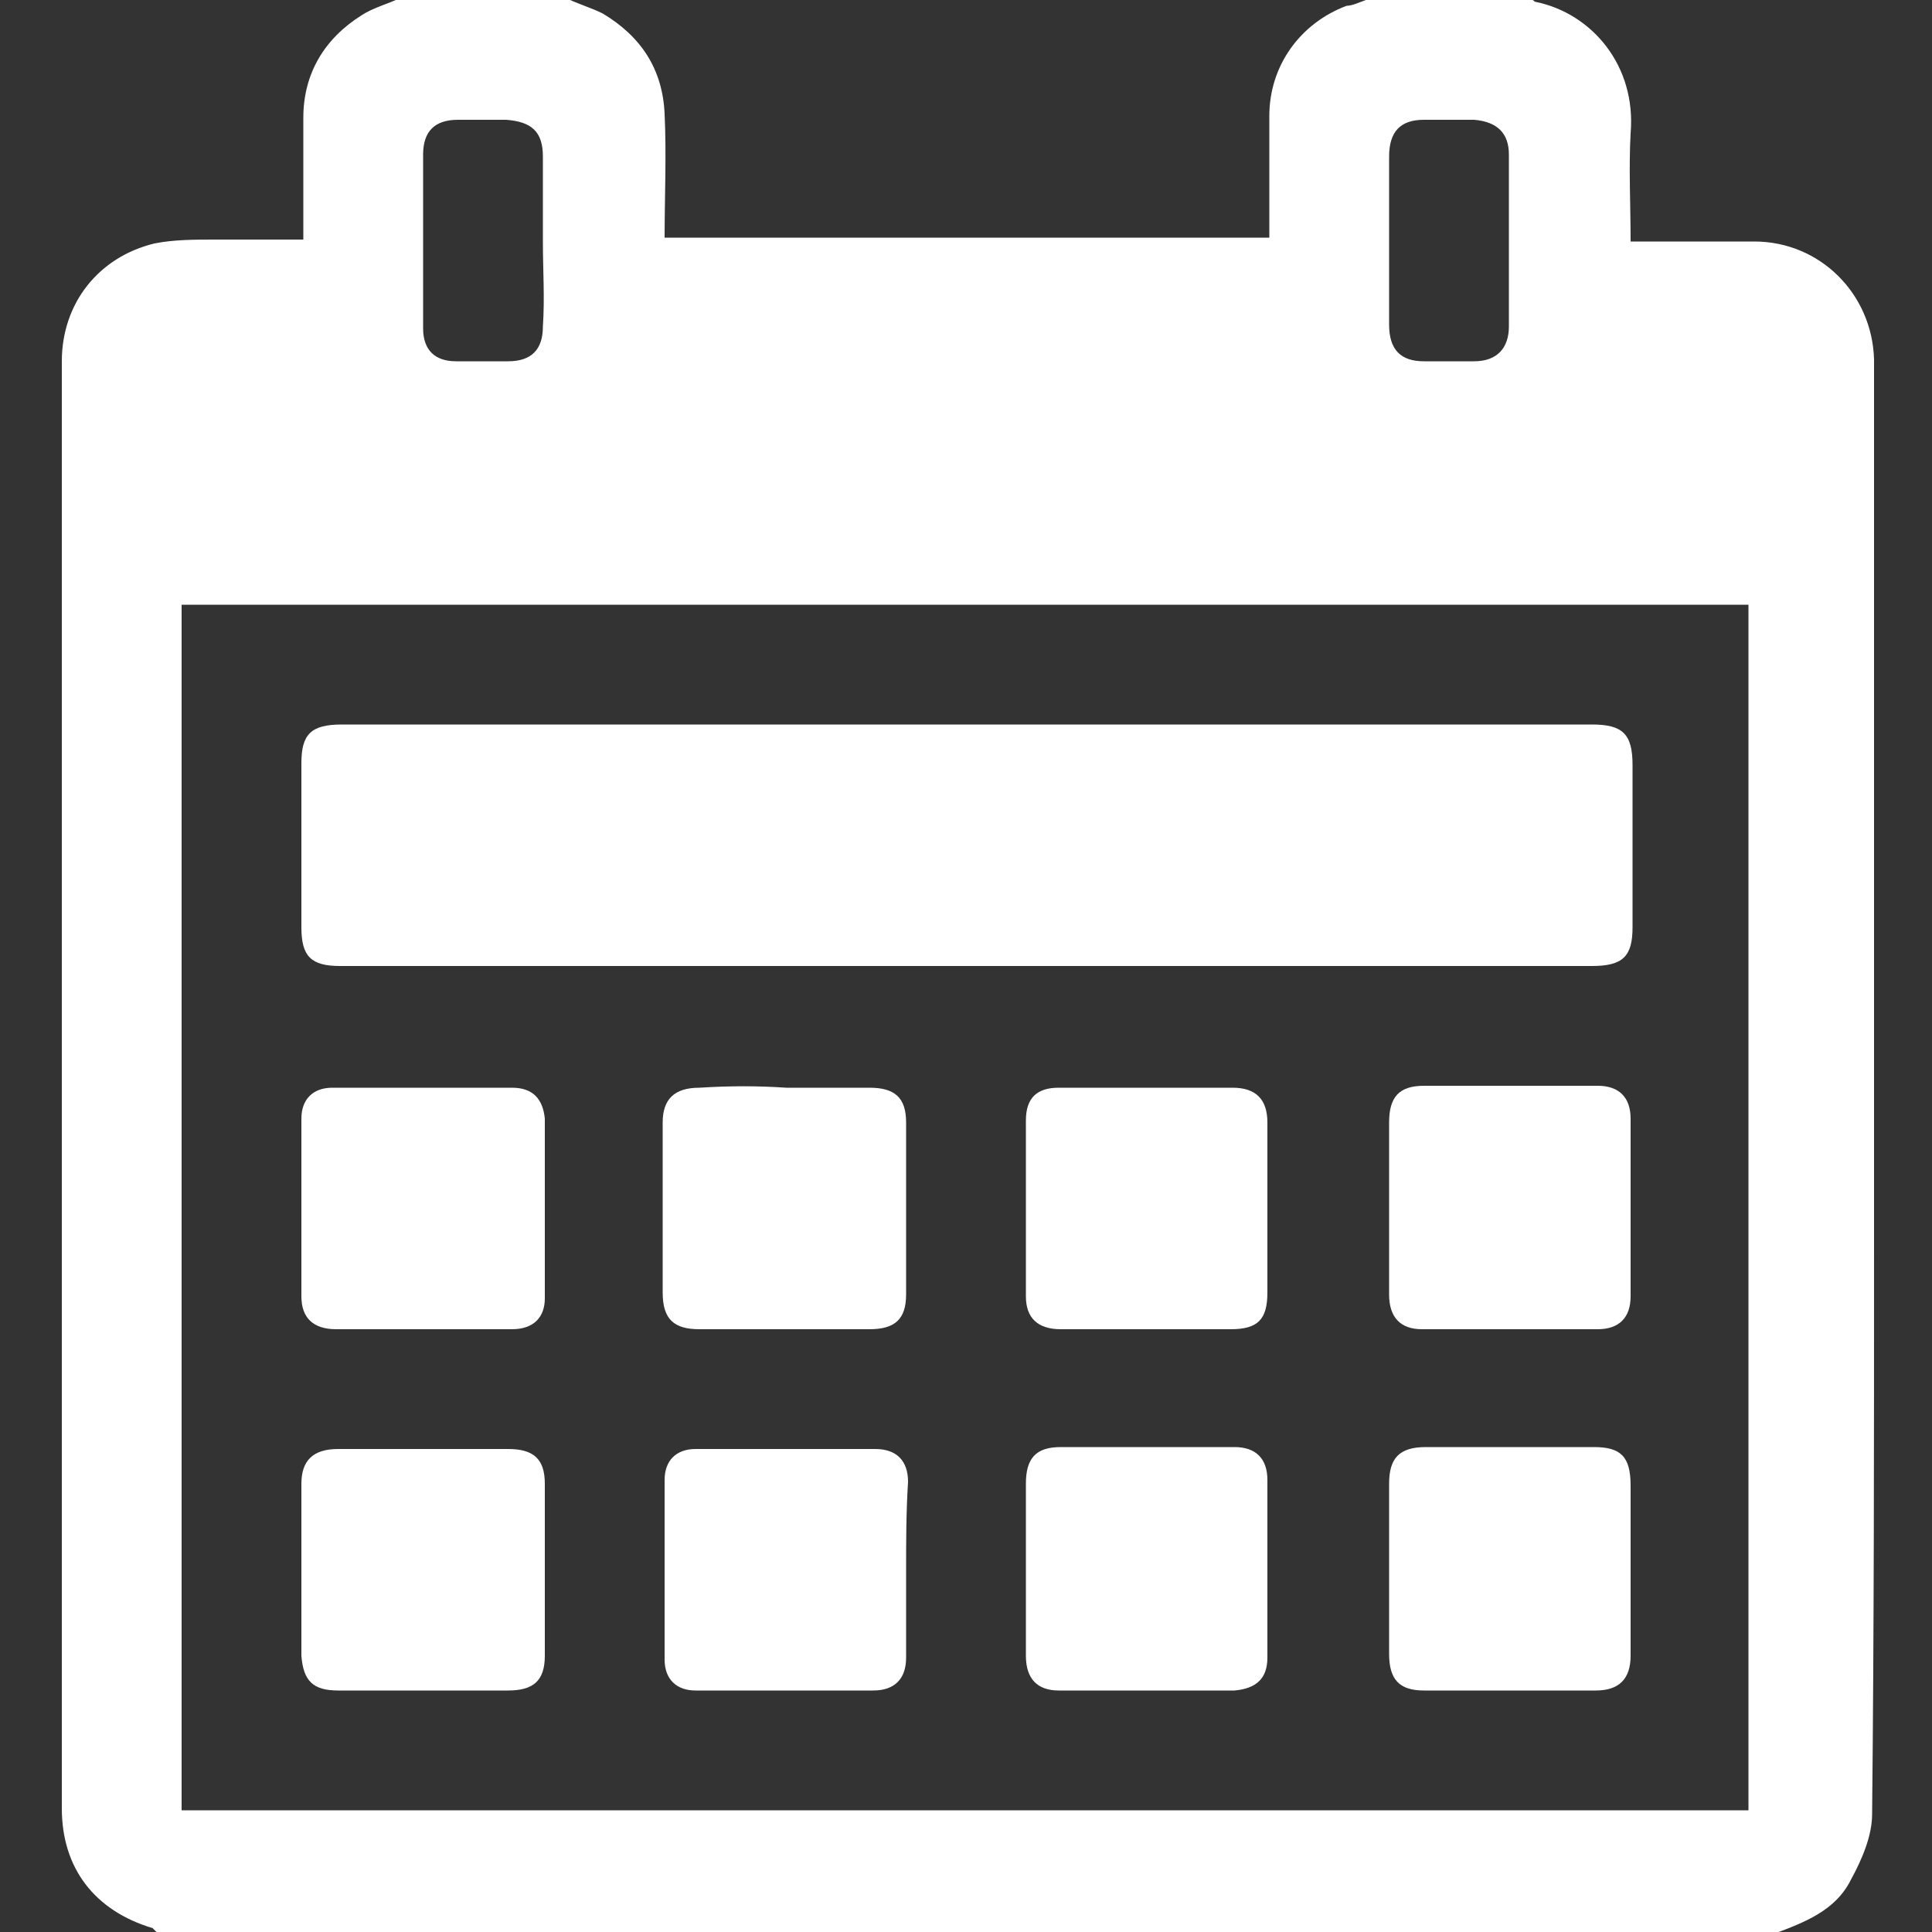
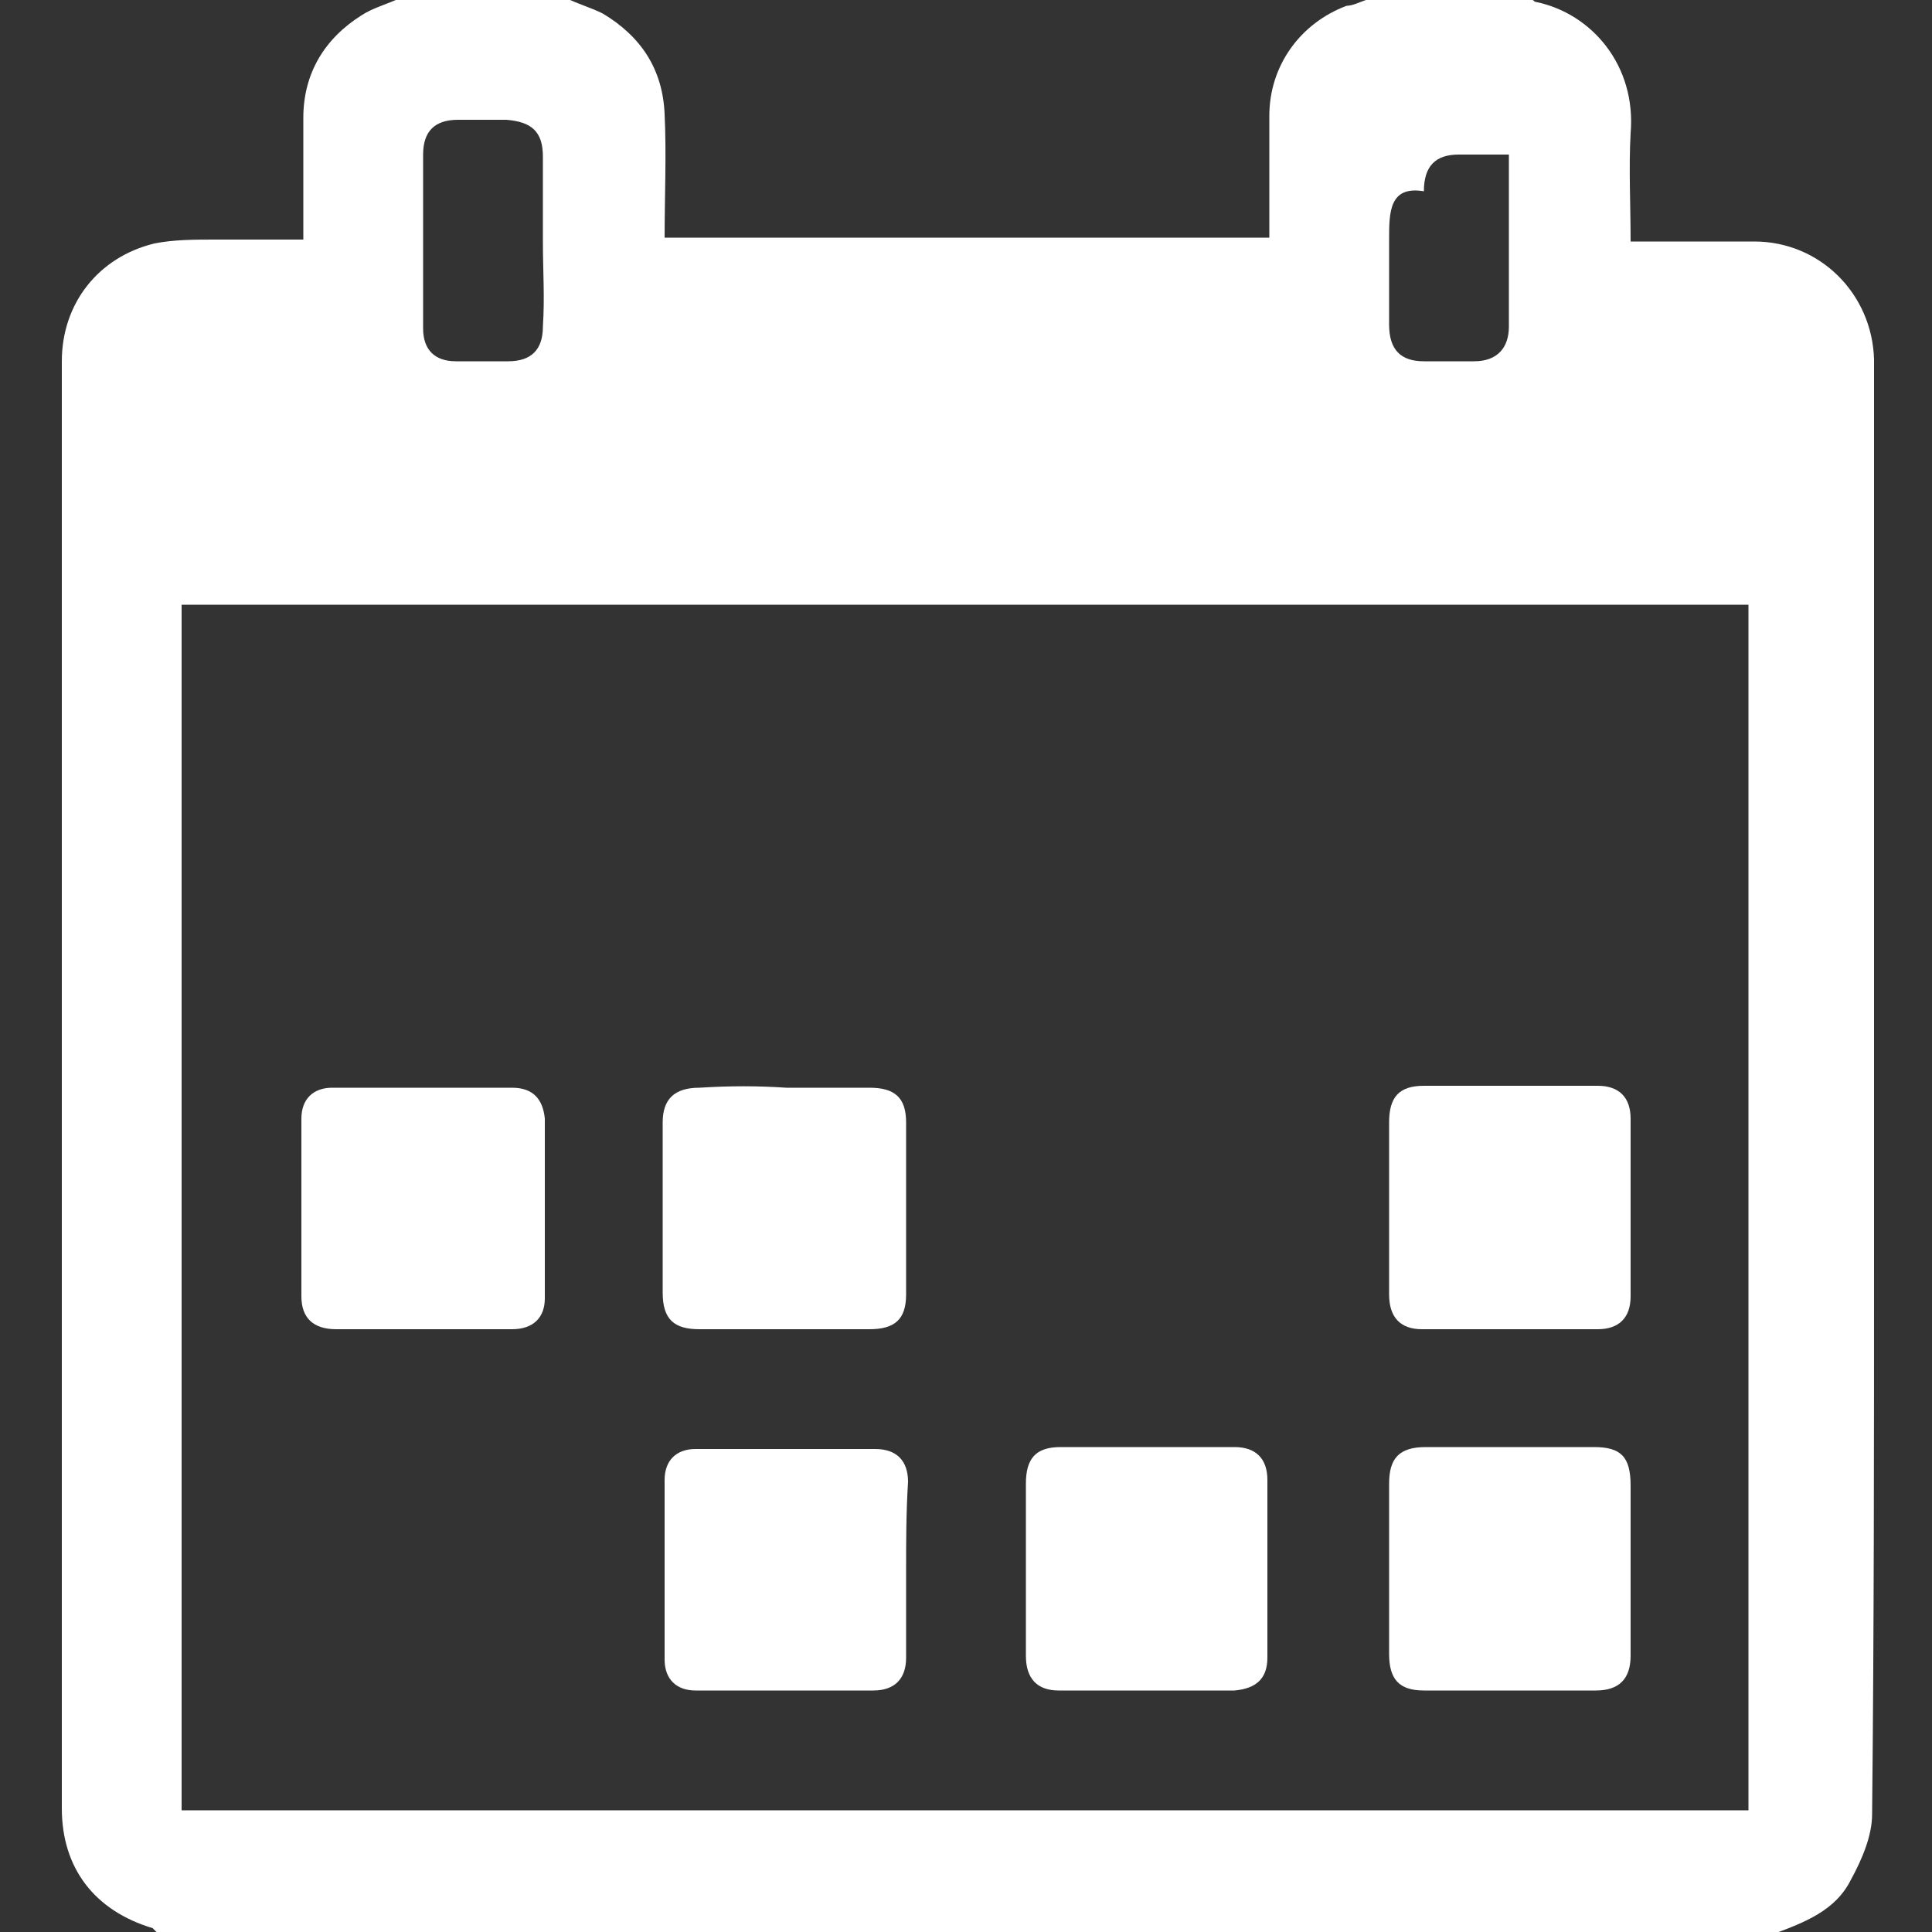
<svg xmlns="http://www.w3.org/2000/svg" version="1.1" id="Layer_1" x="0px" y="0px" viewBox="-91 92.5 100 100" style="enable-background:new -91 92.5 100 100;" xml:space="preserve">
  <rect x="-91" y="92.5" width="100" height="100" fill="#333333" stroke="none" />
  <style type="text/css">
	.st0{fill:#FFFFFF;}
</style>
  <g>
-     <path class="st0" d="M-20.3,92.5c2.9,0,5.7,0,8.6,0c0.1,0,0.1,0.1,0.2,0.1c2.9,0.6,5.2,3.3,4.9,6.8c-0.1,1.8,0,3.7,0,5.6   c2.2,0,4.3,0,6.4,0c3.4,0,6.1,2.7,6.2,6.1c0,4,0,8.1,0,12.1c0,11.4,0,22.8,0,34.3c0,9.6,0,19.3-0.1,28.9c0,1.1-0.5,2.3-1.1,3.4   c-0.8,1.6-2.4,2.2-4,2.8c-27.9,0-55.7,0-83.6,0c-0.1-0.1-0.2-0.2-0.3-0.3c-3-0.9-4.7-3.1-4.7-6.2c0-3,0-5.9,0-8.9   c0-14,0-27.9,0-41.9c0-8,0-16.1,0-24.1c0-3,1.9-5.4,4.8-6.1c1-0.2,2.1-0.2,3.1-0.2c1.5,0,3,0,4.6,0c0-2.2,0-4.2,0-6.3   c0-2.3,1.1-4.1,3-5.3c0.6-0.4,1.4-0.6,2-0.9c2.9,0,5.7,0,8.6,0c0.6,0.3,1.3,0.5,1.9,0.8c2,1.2,3.1,2.9,3.2,5.2c0.1,2.1,0,4.3,0,6.4   c10.5,0,20.8,0,31.3,0c0-2.1,0-4.2,0-6.3c0-2.6,1.6-4.8,4-5.7C-21,92.8-20.6,92.6-20.3,92.5z M-81.6,186.2c27.1,0,54.1,0,81.1,0   c0-20.8,0-41.6,0-62.4c-27.1,0-54.1,0-81.1,0C-81.6,144.6-81.6,165.4-81.6,186.2z M-62.9,105L-62.9,105c0-1.5,0-2.9,0-4.4   c0-1.3-0.6-1.8-1.9-1.9c-0.8,0-1.7,0-2.5,0c-1.2,0-1.8,0.6-1.8,1.8c0,3,0,6,0,9c0,1.1,0.6,1.7,1.7,1.7c0.9,0,1.8,0,2.7,0   c1.2,0,1.8-0.6,1.8-1.8C-62.8,107.9-62.9,106.5-62.9,105z M-19.1,104.9L-19.1,104.9c0,1.5,0,2.9,0,4.4c0,1.3,0.6,1.9,1.8,1.9   c0.9,0,1.8,0,2.6,0c1.2,0,1.8-0.7,1.8-1.8c0-3,0-5.9,0-8.9c0-1.1-0.6-1.7-1.8-1.8c-0.9,0-1.8,0-2.6,0c-1.2,0-1.8,0.6-1.8,1.9   C-19.1,102.1-19.1,103.5-19.1,104.9z" />
-     <path class="st0" d="M-41,142.5c-10.8,0-21.6,0-32.4,0c-1.5,0-2-0.5-2-2c0-2.8,0-5.7,0-8.5c0-1.5,0.5-2,2.1-2c18.4,0,36.7,0,55.1,0   c3.2,0,6.4,0,9.6,0c1.6,0,2.1,0.5,2.1,2.1c0,2.8,0,5.6,0,8.4c0,1.5-0.5,2-2.1,2C-19.4,142.5-30.2,142.5-41,142.5z" />
+     <path class="st0" d="M-20.3,92.5c2.9,0,5.7,0,8.6,0c0.1,0,0.1,0.1,0.2,0.1c2.9,0.6,5.2,3.3,4.9,6.8c-0.1,1.8,0,3.7,0,5.6   c2.2,0,4.3,0,6.4,0c3.4,0,6.1,2.7,6.2,6.1c0,4,0,8.1,0,12.1c0,11.4,0,22.8,0,34.3c0,9.6,0,19.3-0.1,28.9c0,1.1-0.5,2.3-1.1,3.4   c-0.8,1.6-2.4,2.2-4,2.8c-27.9,0-55.7,0-83.6,0c-0.1-0.1-0.2-0.2-0.3-0.3c-3-0.9-4.7-3.1-4.7-6.2c0-3,0-5.9,0-8.9   c0-14,0-27.9,0-41.9c0-8,0-16.1,0-24.1c0-3,1.9-5.4,4.8-6.1c1-0.2,2.1-0.2,3.1-0.2c1.5,0,3,0,4.6,0c0-2.2,0-4.2,0-6.3   c0-2.3,1.1-4.1,3-5.3c0.6-0.4,1.4-0.6,2-0.9c2.9,0,5.7,0,8.6,0c0.6,0.3,1.3,0.5,1.9,0.8c2,1.2,3.1,2.9,3.2,5.2c0.1,2.1,0,4.3,0,6.4   c10.5,0,20.8,0,31.3,0c0-2.1,0-4.2,0-6.3c0-2.6,1.6-4.8,4-5.7C-21,92.8-20.6,92.6-20.3,92.5z M-81.6,186.2c27.1,0,54.1,0,81.1,0   c0-20.8,0-41.6,0-62.4c-27.1,0-54.1,0-81.1,0C-81.6,144.6-81.6,165.4-81.6,186.2z M-62.9,105L-62.9,105c0-1.5,0-2.9,0-4.4   c0-1.3-0.6-1.8-1.9-1.9c-0.8,0-1.7,0-2.5,0c-1.2,0-1.8,0.6-1.8,1.8c0,3,0,6,0,9c0,1.1,0.6,1.7,1.7,1.7c0.9,0,1.8,0,2.7,0   c1.2,0,1.8-0.6,1.8-1.8C-62.8,107.9-62.9,106.5-62.9,105z M-19.1,104.9L-19.1,104.9c0,1.5,0,2.9,0,4.4c0,1.3,0.6,1.9,1.8,1.9   c0.9,0,1.8,0,2.6,0c1.2,0,1.8-0.7,1.8-1.8c0-3,0-5.9,0-8.9c-0.9,0-1.8,0-2.6,0c-1.2,0-1.8,0.6-1.8,1.9   C-19.1,102.1-19.1,103.5-19.1,104.9z" />
    <path class="st0" d="M-69,161.3c-1.5,0-3.1,0-4.6,0c-1.2,0-1.8-0.6-1.8-1.7c0-3.1,0-6.1,0-9.2c0-1,0.6-1.6,1.6-1.6   c3.1,0,6.2,0,9.3,0c1.1,0,1.6,0.6,1.7,1.6c0,3.1,0,6.2,0,9.3c0,1-0.6,1.6-1.7,1.6C-66,161.3-67.5,161.3-69,161.3z" />
    <path class="st0" d="M-50.3,148.8c1.4,0,2.9,0,4.3,0c1.3,0,1.9,0.5,1.9,1.8c0,3,0,5.9,0,8.9c0,1.3-0.6,1.8-1.9,1.8   c-2.9,0-5.9,0-8.8,0c-1.3,0-1.9-0.5-1.9-1.9c0-2.9,0-5.9,0-8.8c0-1.2,0.6-1.8,1.9-1.8C-53.2,148.7-51.8,148.7-50.3,148.8   C-50.3,148.7-50.3,148.8-50.3,148.8z" />
-     <path class="st0" d="M-37.9,155c0-1.5,0-3,0-4.5c0-1.2,0.6-1.7,1.7-1.7c3,0,6,0,9,0c1.2,0,1.8,0.6,1.8,1.8c0,2.9,0,5.8,0,8.8   c0,1.4-0.5,1.9-1.9,1.9c-2.9,0-5.8,0-8.8,0c-1.2,0-1.8-0.6-1.8-1.7C-37.9,158-37.9,156.5-37.9,155L-37.9,155z" />
    <path class="st0" d="M-19.1,155c0-1.5,0-2.9,0-4.4c0-1.3,0.5-1.9,1.8-1.9c3,0,6,0,9,0c1.1,0,1.7,0.6,1.7,1.7c0,3.1,0,6.1,0,9.2   c0,1.1-0.6,1.7-1.7,1.7c-3,0-6,0-9.1,0c-1.1,0-1.7-0.6-1.7-1.8C-19.1,158-19.1,156.5-19.1,155L-19.1,155z" />
-     <path class="st0" d="M-69,167.5c1.4,0,2.9,0,4.3,0c1.3,0,1.9,0.5,1.9,1.8c0,3,0,5.9,0,8.9c0,1.3-0.6,1.8-1.9,1.8   c-2.9,0-5.9,0-8.8,0c-1.3,0-1.8-0.5-1.9-1.8c0-3,0-5.9,0-8.9c0-1.2,0.6-1.8,1.9-1.8C-72,167.5-70.5,167.5-69,167.5L-69,167.5z" />
    <path class="st0" d="M-44.1,173.8c0,1.5,0,3,0,4.5c0,1.1-0.6,1.7-1.7,1.7c-3.1,0-6.1,0-9.2,0c-1,0-1.6-0.6-1.6-1.6   c0-3.1,0-6.2,0-9.3c0-1,0.6-1.6,1.6-1.6c3.1,0,6.2,0,9.3,0c1.1,0,1.7,0.6,1.7,1.7C-44.1,170.8-44.1,172.3-44.1,173.8L-44.1,173.8z" />
    <path class="st0" d="M-31.7,180c-1.5,0-3,0-4.5,0c-1.1,0-1.7-0.6-1.7-1.8c0-3,0-5.9,0-8.9c0-1.3,0.5-1.9,1.8-1.9c3,0,6,0,9,0   c1.1,0,1.7,0.6,1.7,1.7c0,3.1,0,6.1,0,9.2c0,1.1-0.6,1.6-1.7,1.7C-28.6,180-30.1,180-31.7,180L-31.7,180z" />
    <path class="st0" d="M-6.6,173.8c0,1.5,0,2.9,0,4.4c0,1.2-0.6,1.8-1.8,1.8c-3,0-5.9,0-8.9,0c-1.3,0-1.8-0.6-1.8-1.9   c0-2.9,0-5.9,0-8.8c0-1.3,0.5-1.9,1.9-1.9c2.9,0,5.8,0,8.7,0c1.4,0,1.9,0.5,1.9,2C-6.6,170.9-6.6,172.4-6.6,173.8L-6.6,173.8z" />
  </g>
</svg>